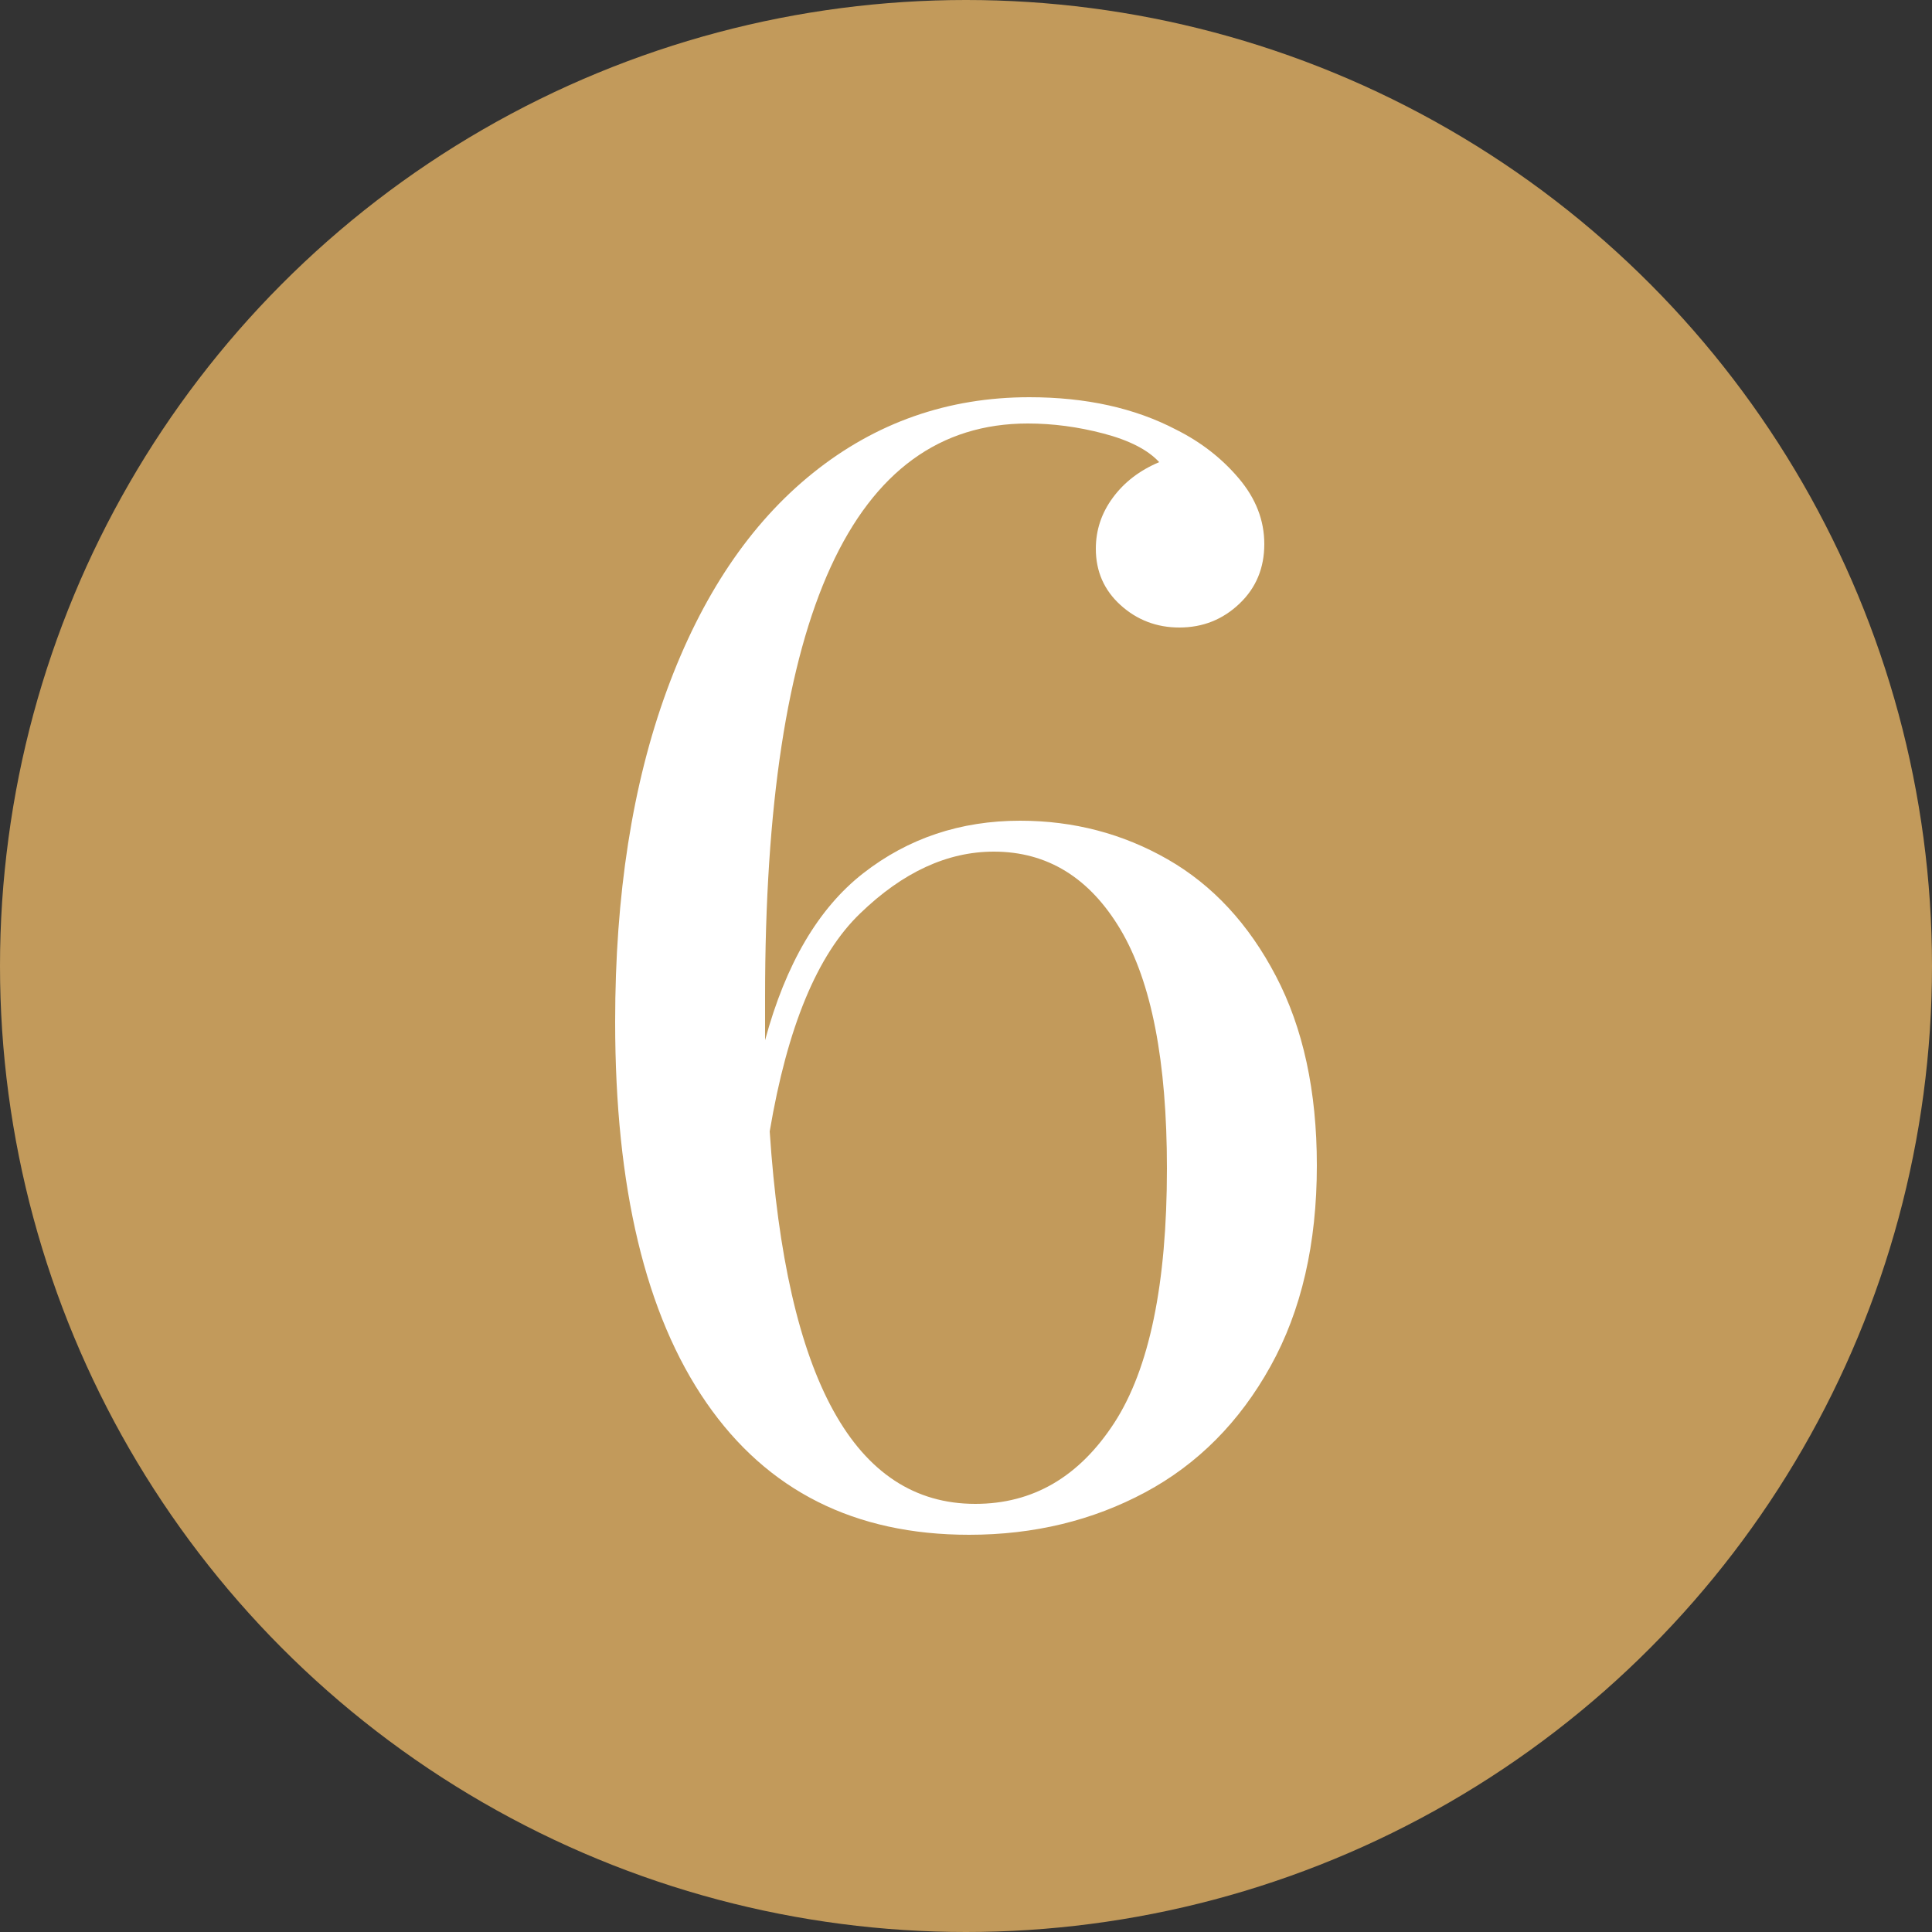
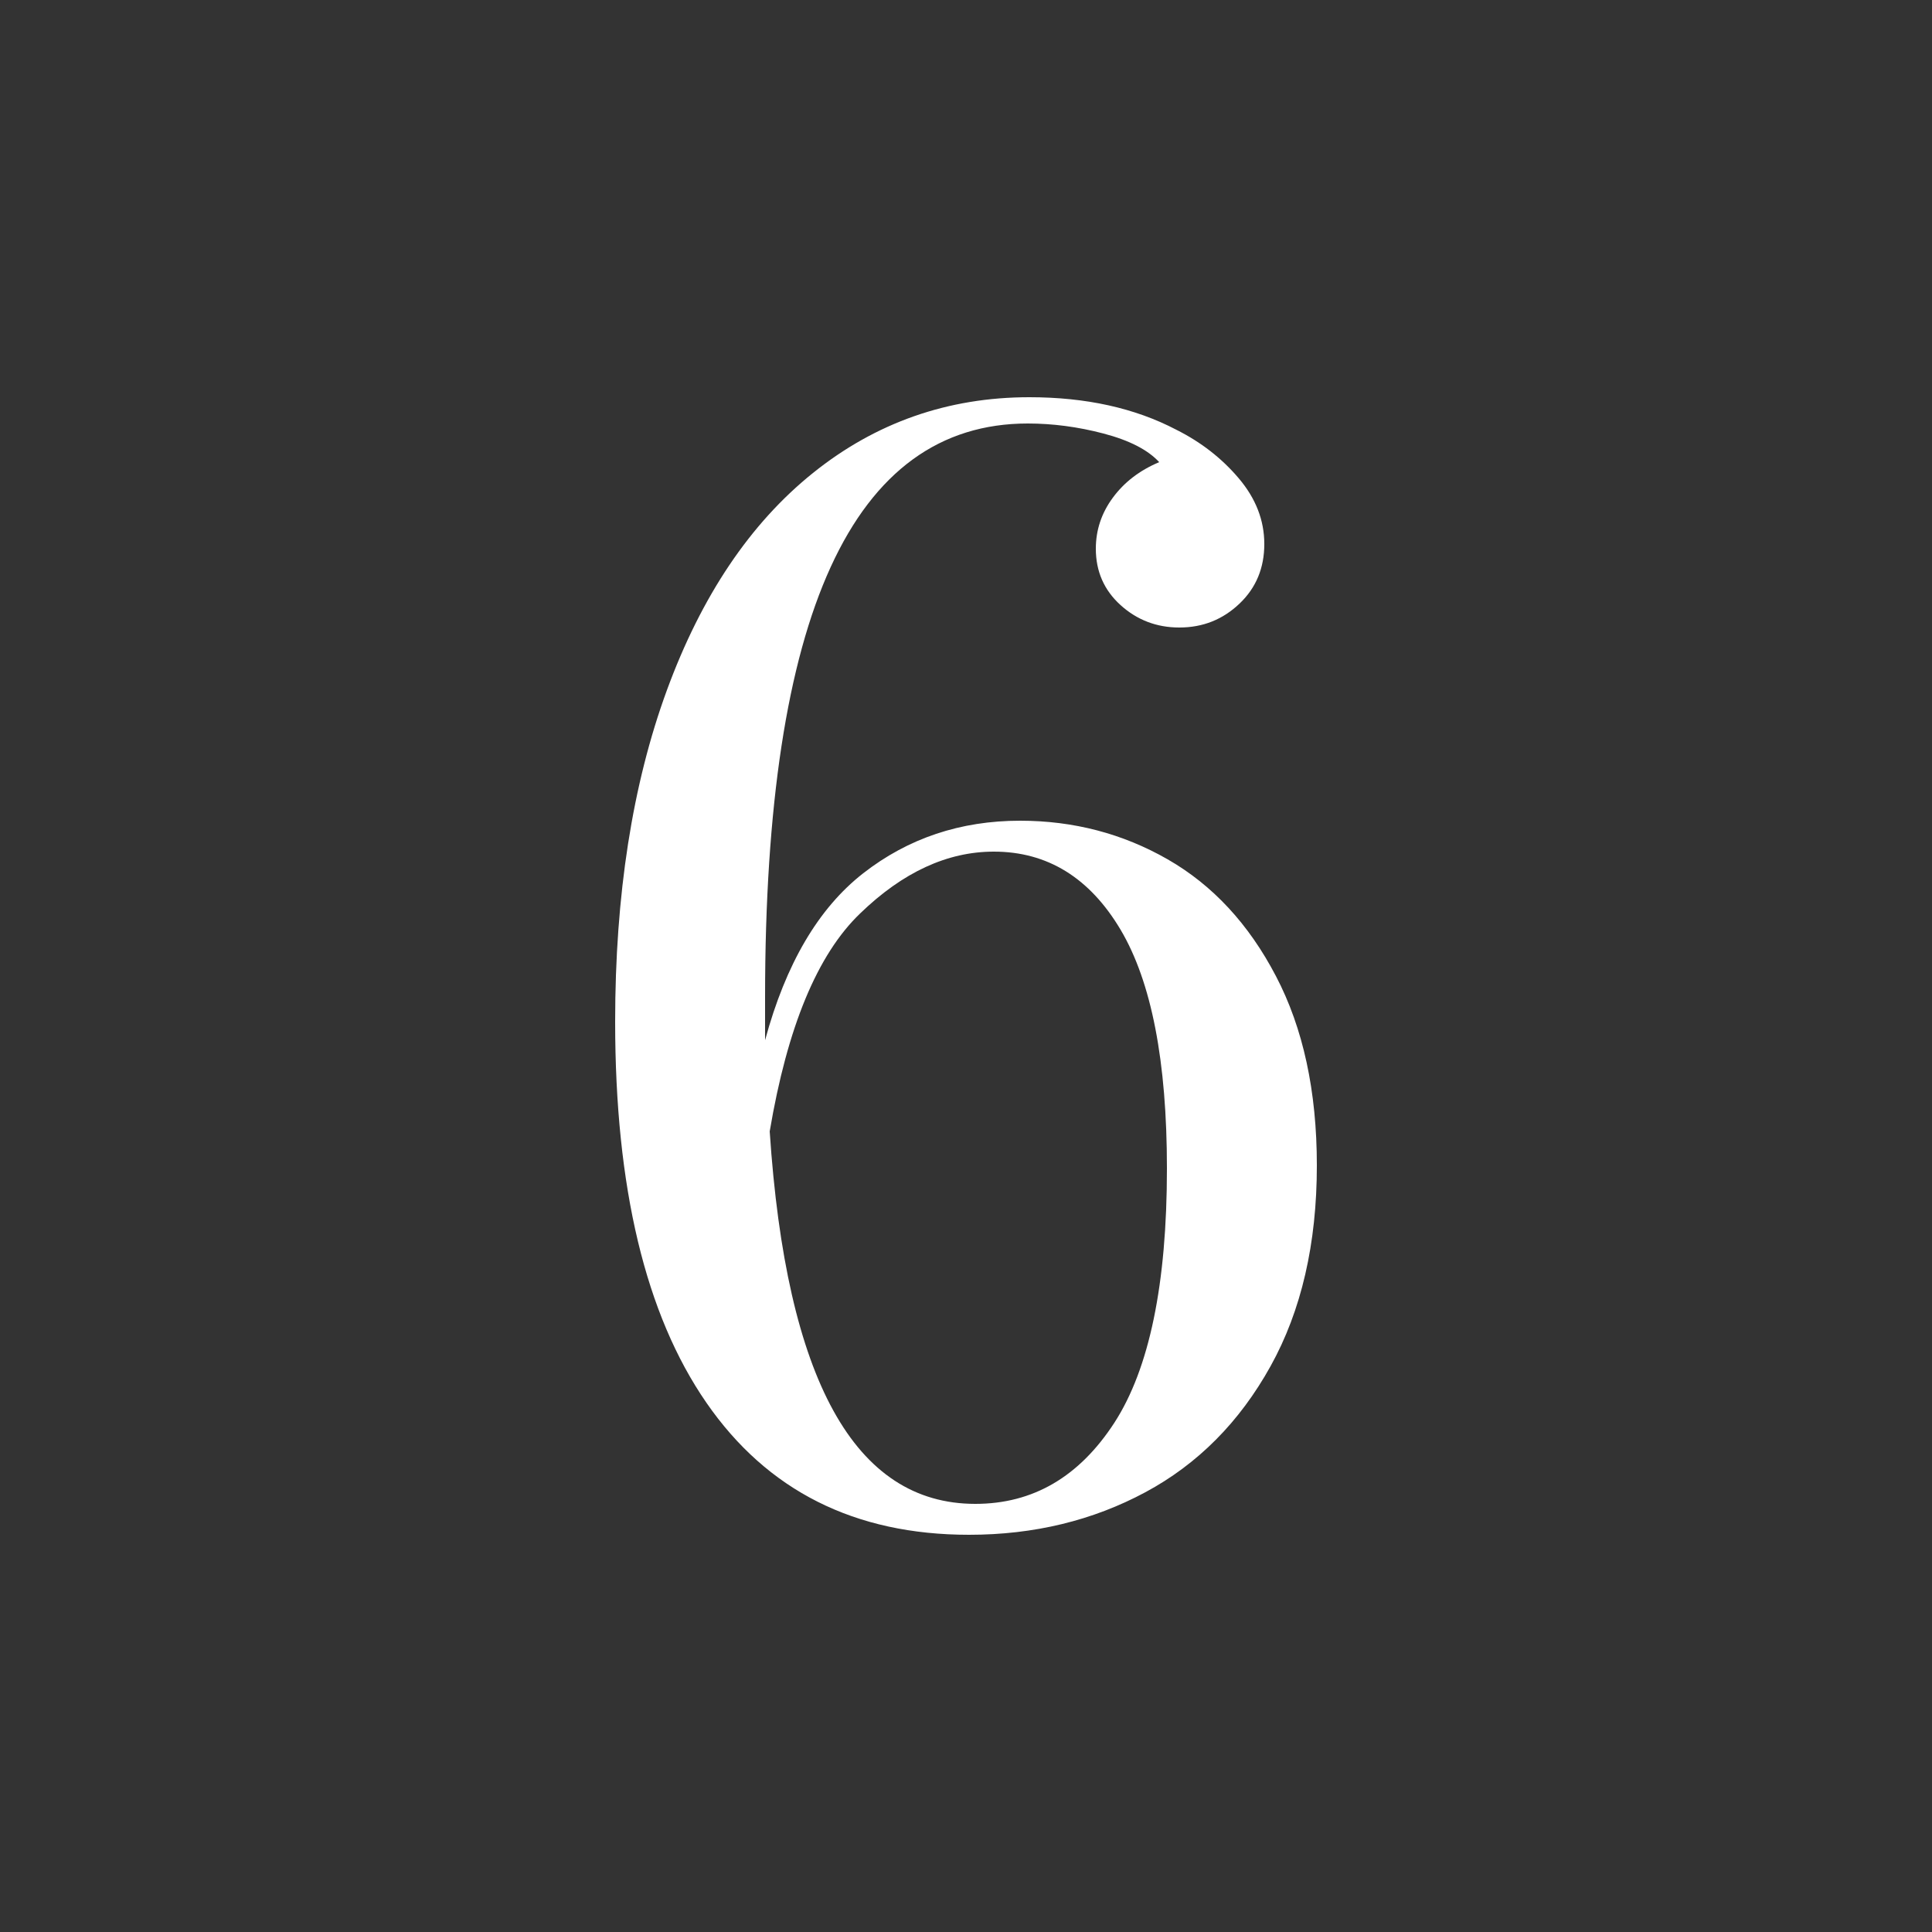
<svg xmlns="http://www.w3.org/2000/svg" version="1.1" id="Layer_1" x="0px" y="0px" viewBox="0 0 10 10" style="enable-background:new 0 0 10 10;" xml:space="preserve">
  <rect x="0" y="0" width="10" height="10" fill="#333333" stroke="none" />
  <g>
    <g>
-       <circle style="fill:#C29A5B;" cx="5" cy="5" r="5" />
-     </g>
+       </g>
  </g>
  <g>
    <path style="fill:#FFFFFF;" d="M6.044,4.448c0.232,0.133,0.419,0.334,0.56,0.604c0.141,0.269,0.212,0.596,0.212,0.98   c0,0.405-0.08,0.752-0.24,1.04C6.416,7.36,6.2,7.578,5.928,7.724s-0.576,0.22-0.912,0.22c-0.592,0-1.045-0.228-1.36-0.684   C3.341,6.804,3.184,6.147,3.184,5.288c0-0.656,0.089-1.228,0.268-1.716c0.179-0.488,0.431-0.863,0.756-1.124   s0.699-0.392,1.12-0.392c0.293,0,0.546,0.056,0.76,0.168c0.128,0.064,0.236,0.148,0.324,0.252s0.132,0.217,0.132,0.34   c0,0.123-0.042,0.226-0.128,0.308S6.227,3.248,6.104,3.248c-0.117,0-0.219-0.039-0.304-0.116C5.715,3.055,5.672,2.958,5.672,2.84   c0-0.096,0.029-0.184,0.088-0.264C5.819,2.496,5.898,2.435,6,2.392C5.941,2.328,5.845,2.279,5.712,2.244S5.448,2.192,5.32,2.192   c-0.907,0-1.36,0.99-1.36,2.968v0.224C4.067,4.989,4.236,4.701,4.468,4.52C4.7,4.339,4.971,4.248,5.28,4.248   C5.557,4.248,5.812,4.315,6.044,4.448z M5.768,7.364C5.949,7.084,6.04,6.646,6.04,6.048c0-0.555-0.08-0.966-0.24-1.236   C5.64,4.543,5.421,4.408,5.144,4.408c-0.24,0-0.471,0.106-0.692,0.32C4.23,4.941,4.075,5.317,3.984,5.856   c0.085,1.286,0.44,1.928,1.064,1.928C5.347,7.784,5.586,7.644,5.768,7.364z" />
  </g>
</svg>